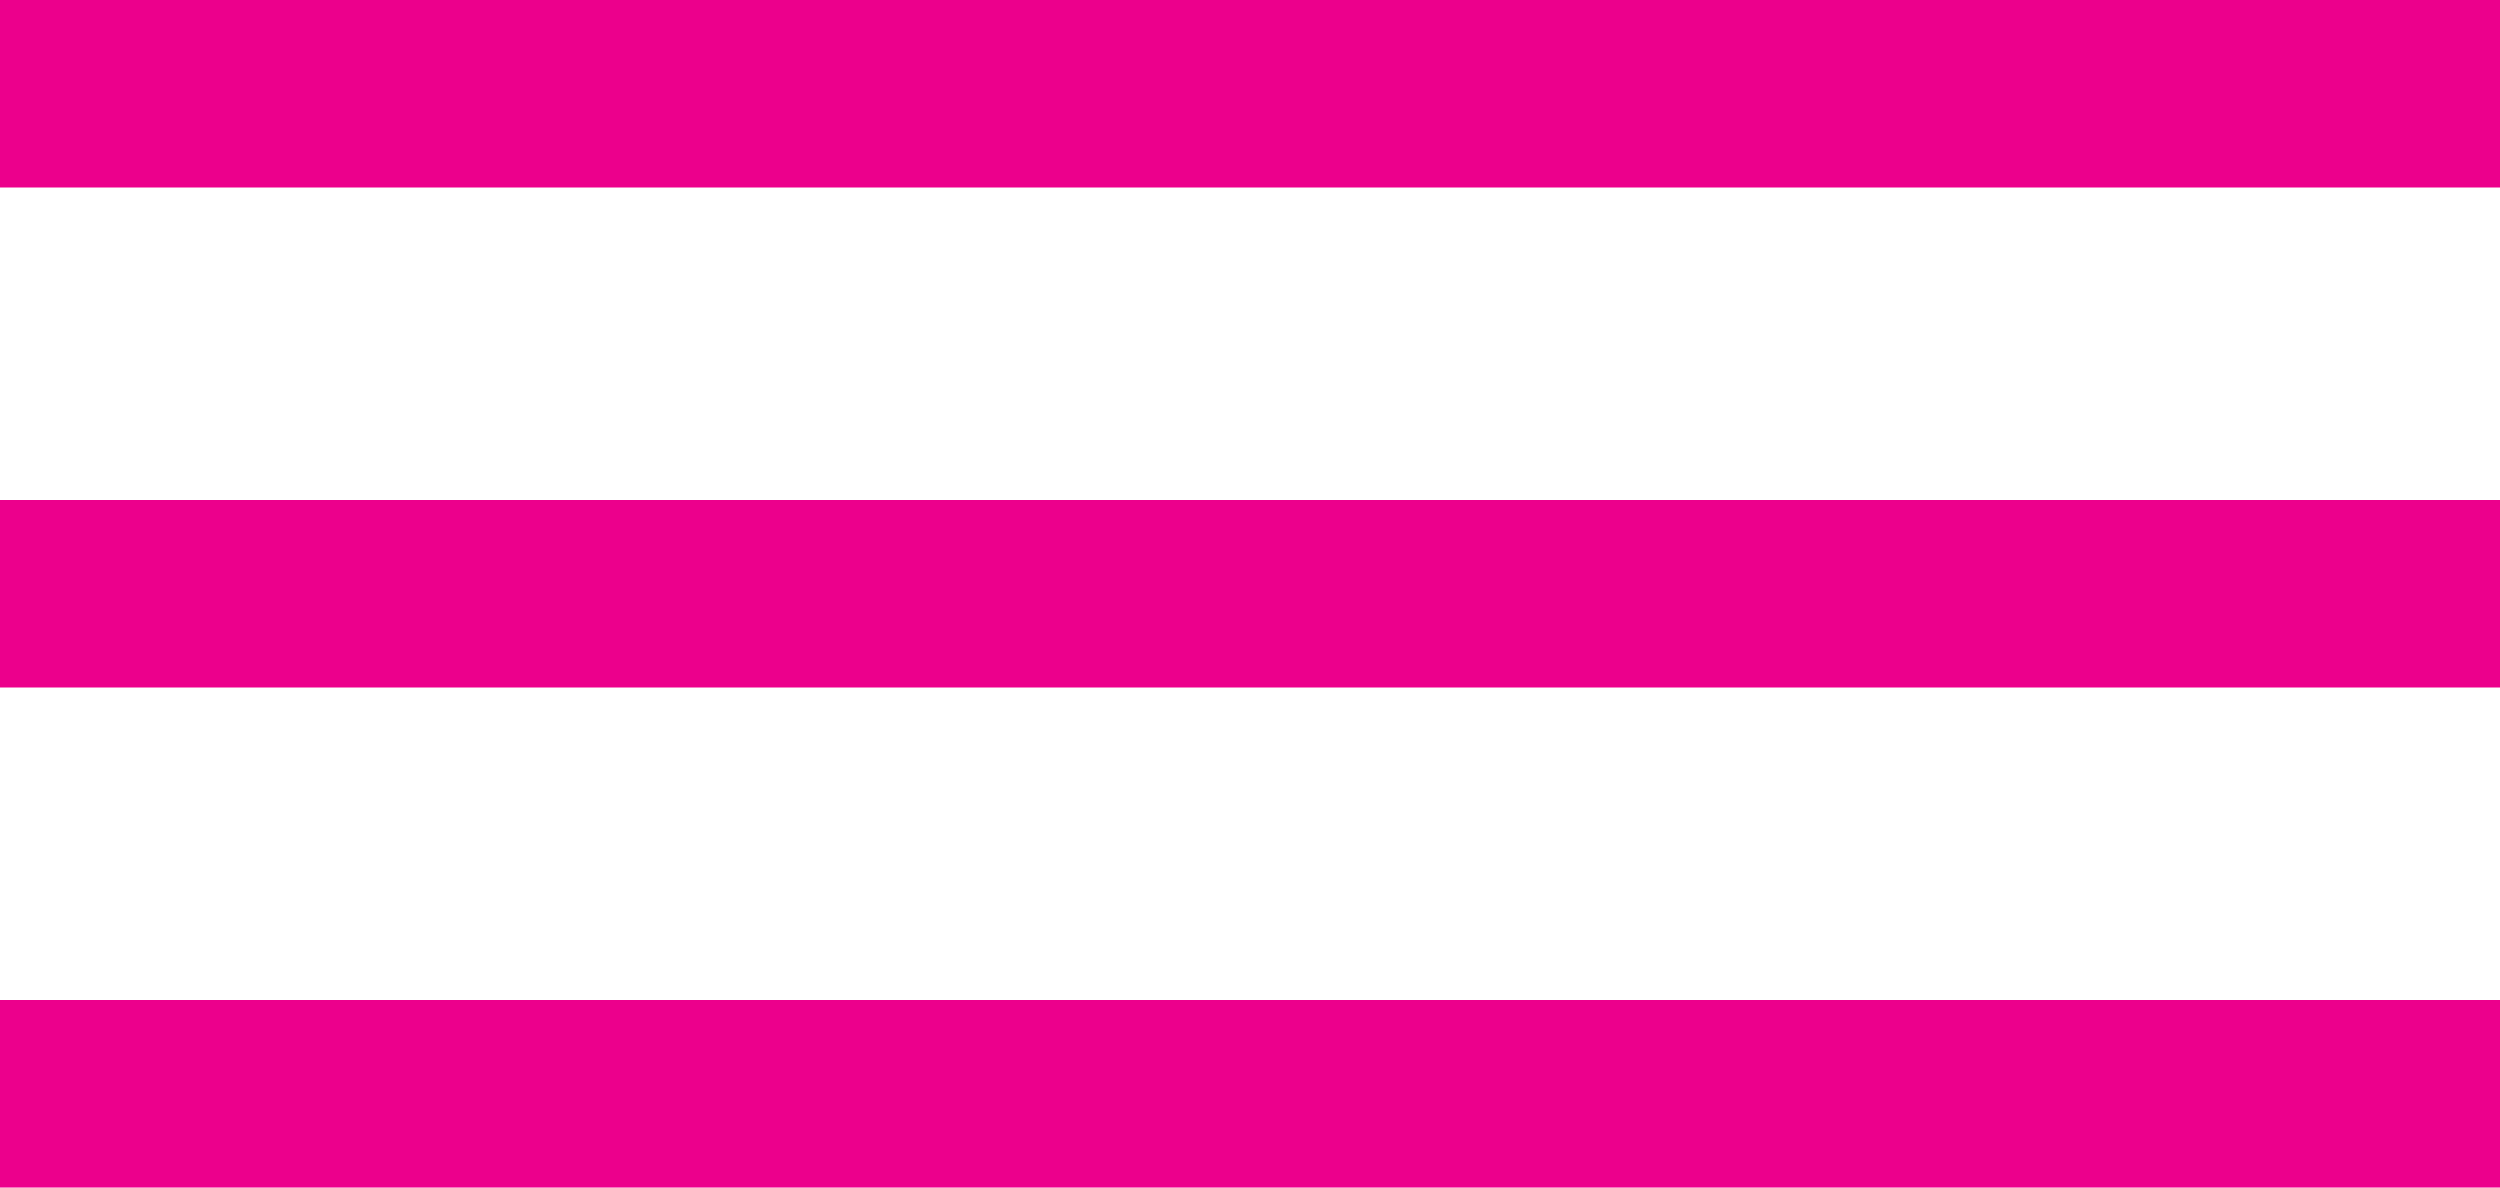
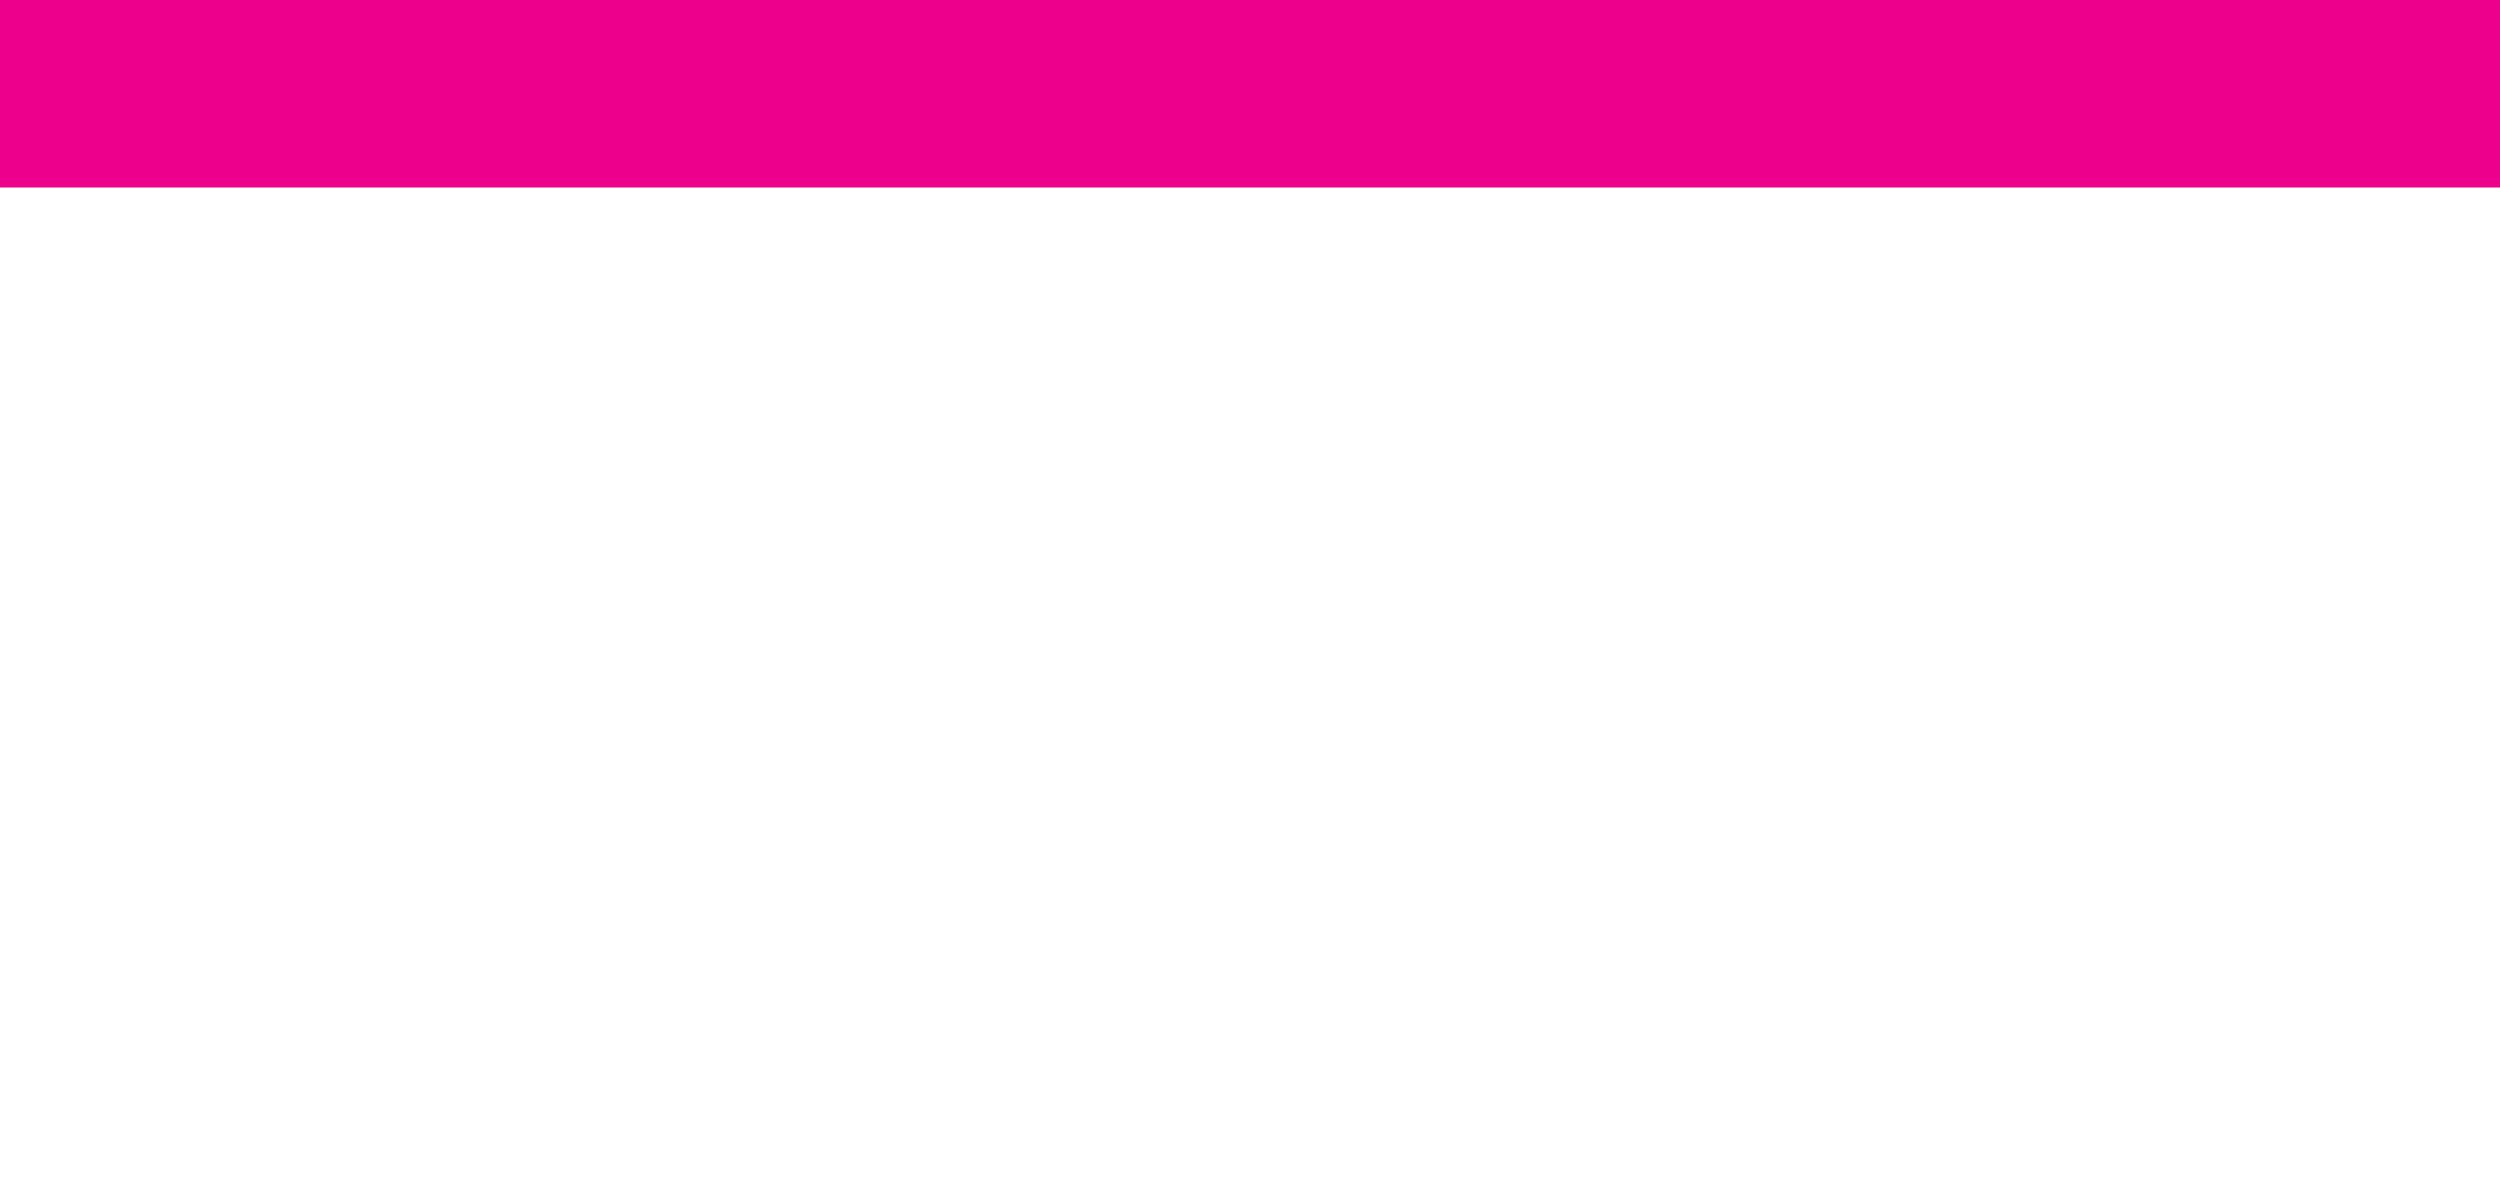
<svg xmlns="http://www.w3.org/2000/svg" viewBox="0 0 40 19">
  <defs>
    <style>
      .cls-1 {
        fill: #ec008c;
      }
    </style>
  </defs>
  <g id="mtz_hamburger" transform="translate(-293 -20)">
    <rect id="Rectangle_1259" data-name="Rectangle 1259" class="cls-1" width="40" height="3" transform="translate(293 20)" />
-     <rect id="Rectangle_1259-2" data-name="Rectangle 1259" class="cls-1" width="40" height="3" transform="translate(293 28)" />
-     <rect id="Rectangle_1259-3" data-name="Rectangle 1259" class="cls-1" width="40" height="3" transform="translate(293 36)" />
  </g>
</svg>